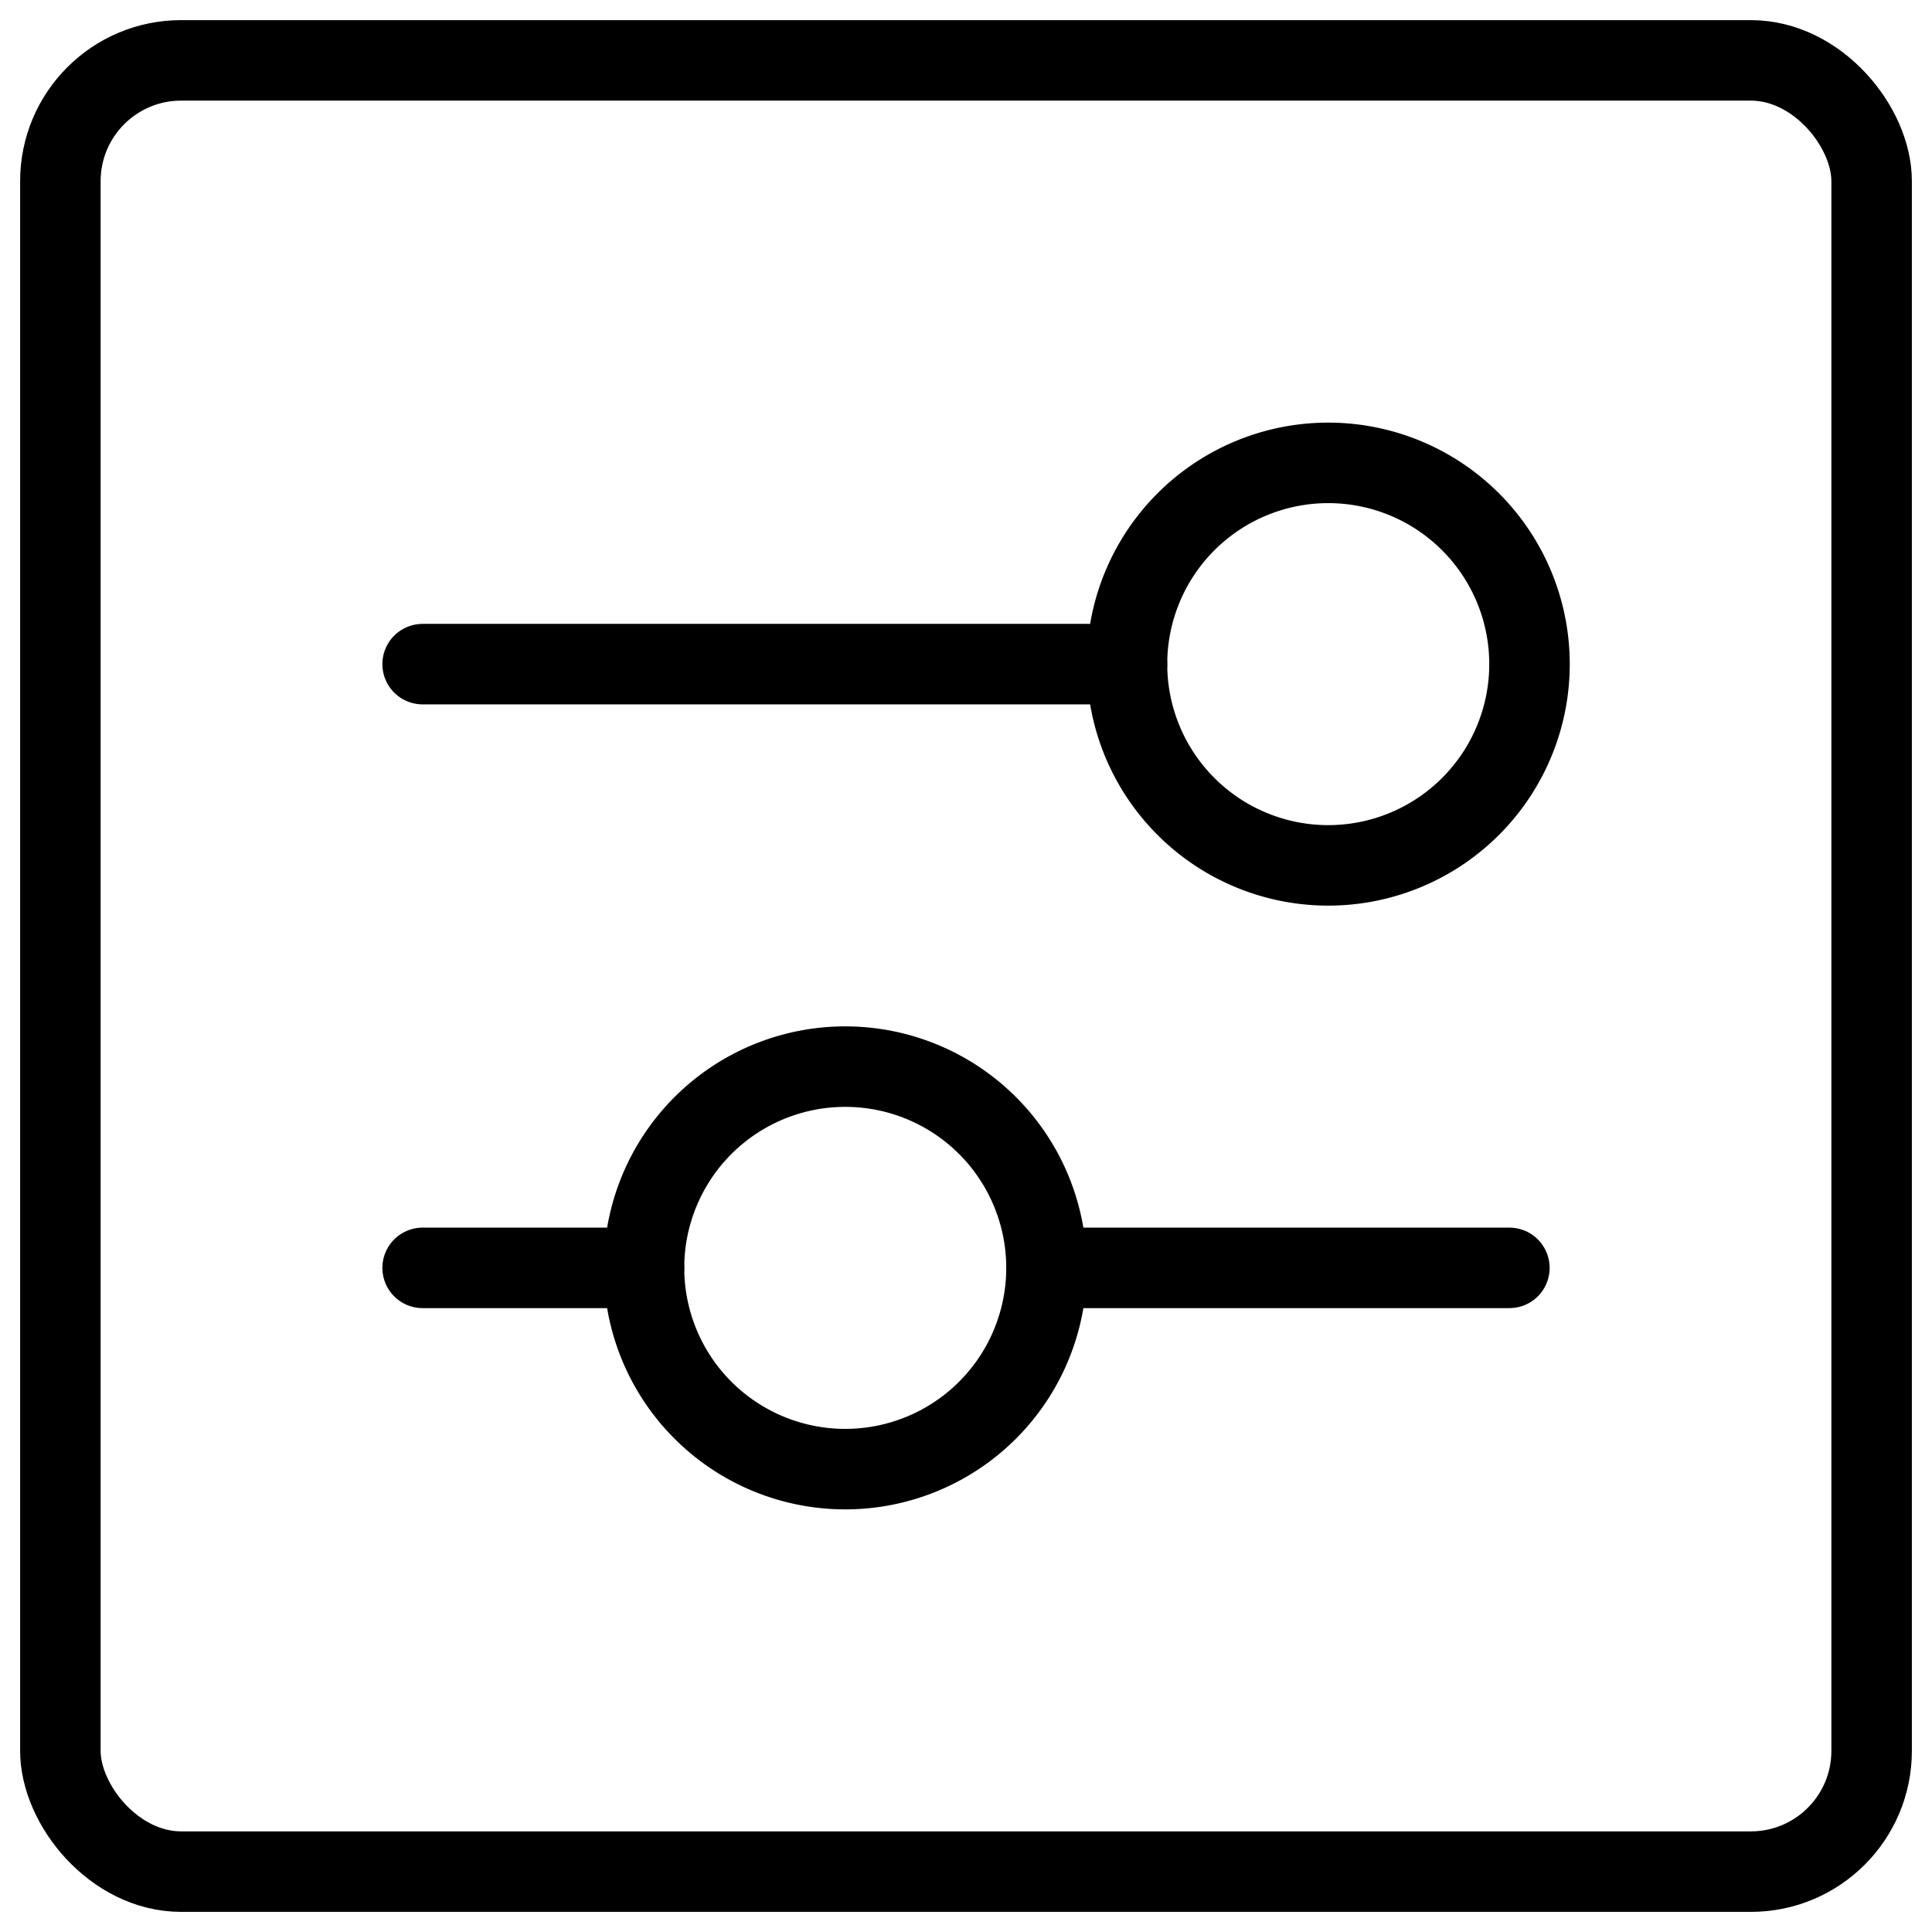
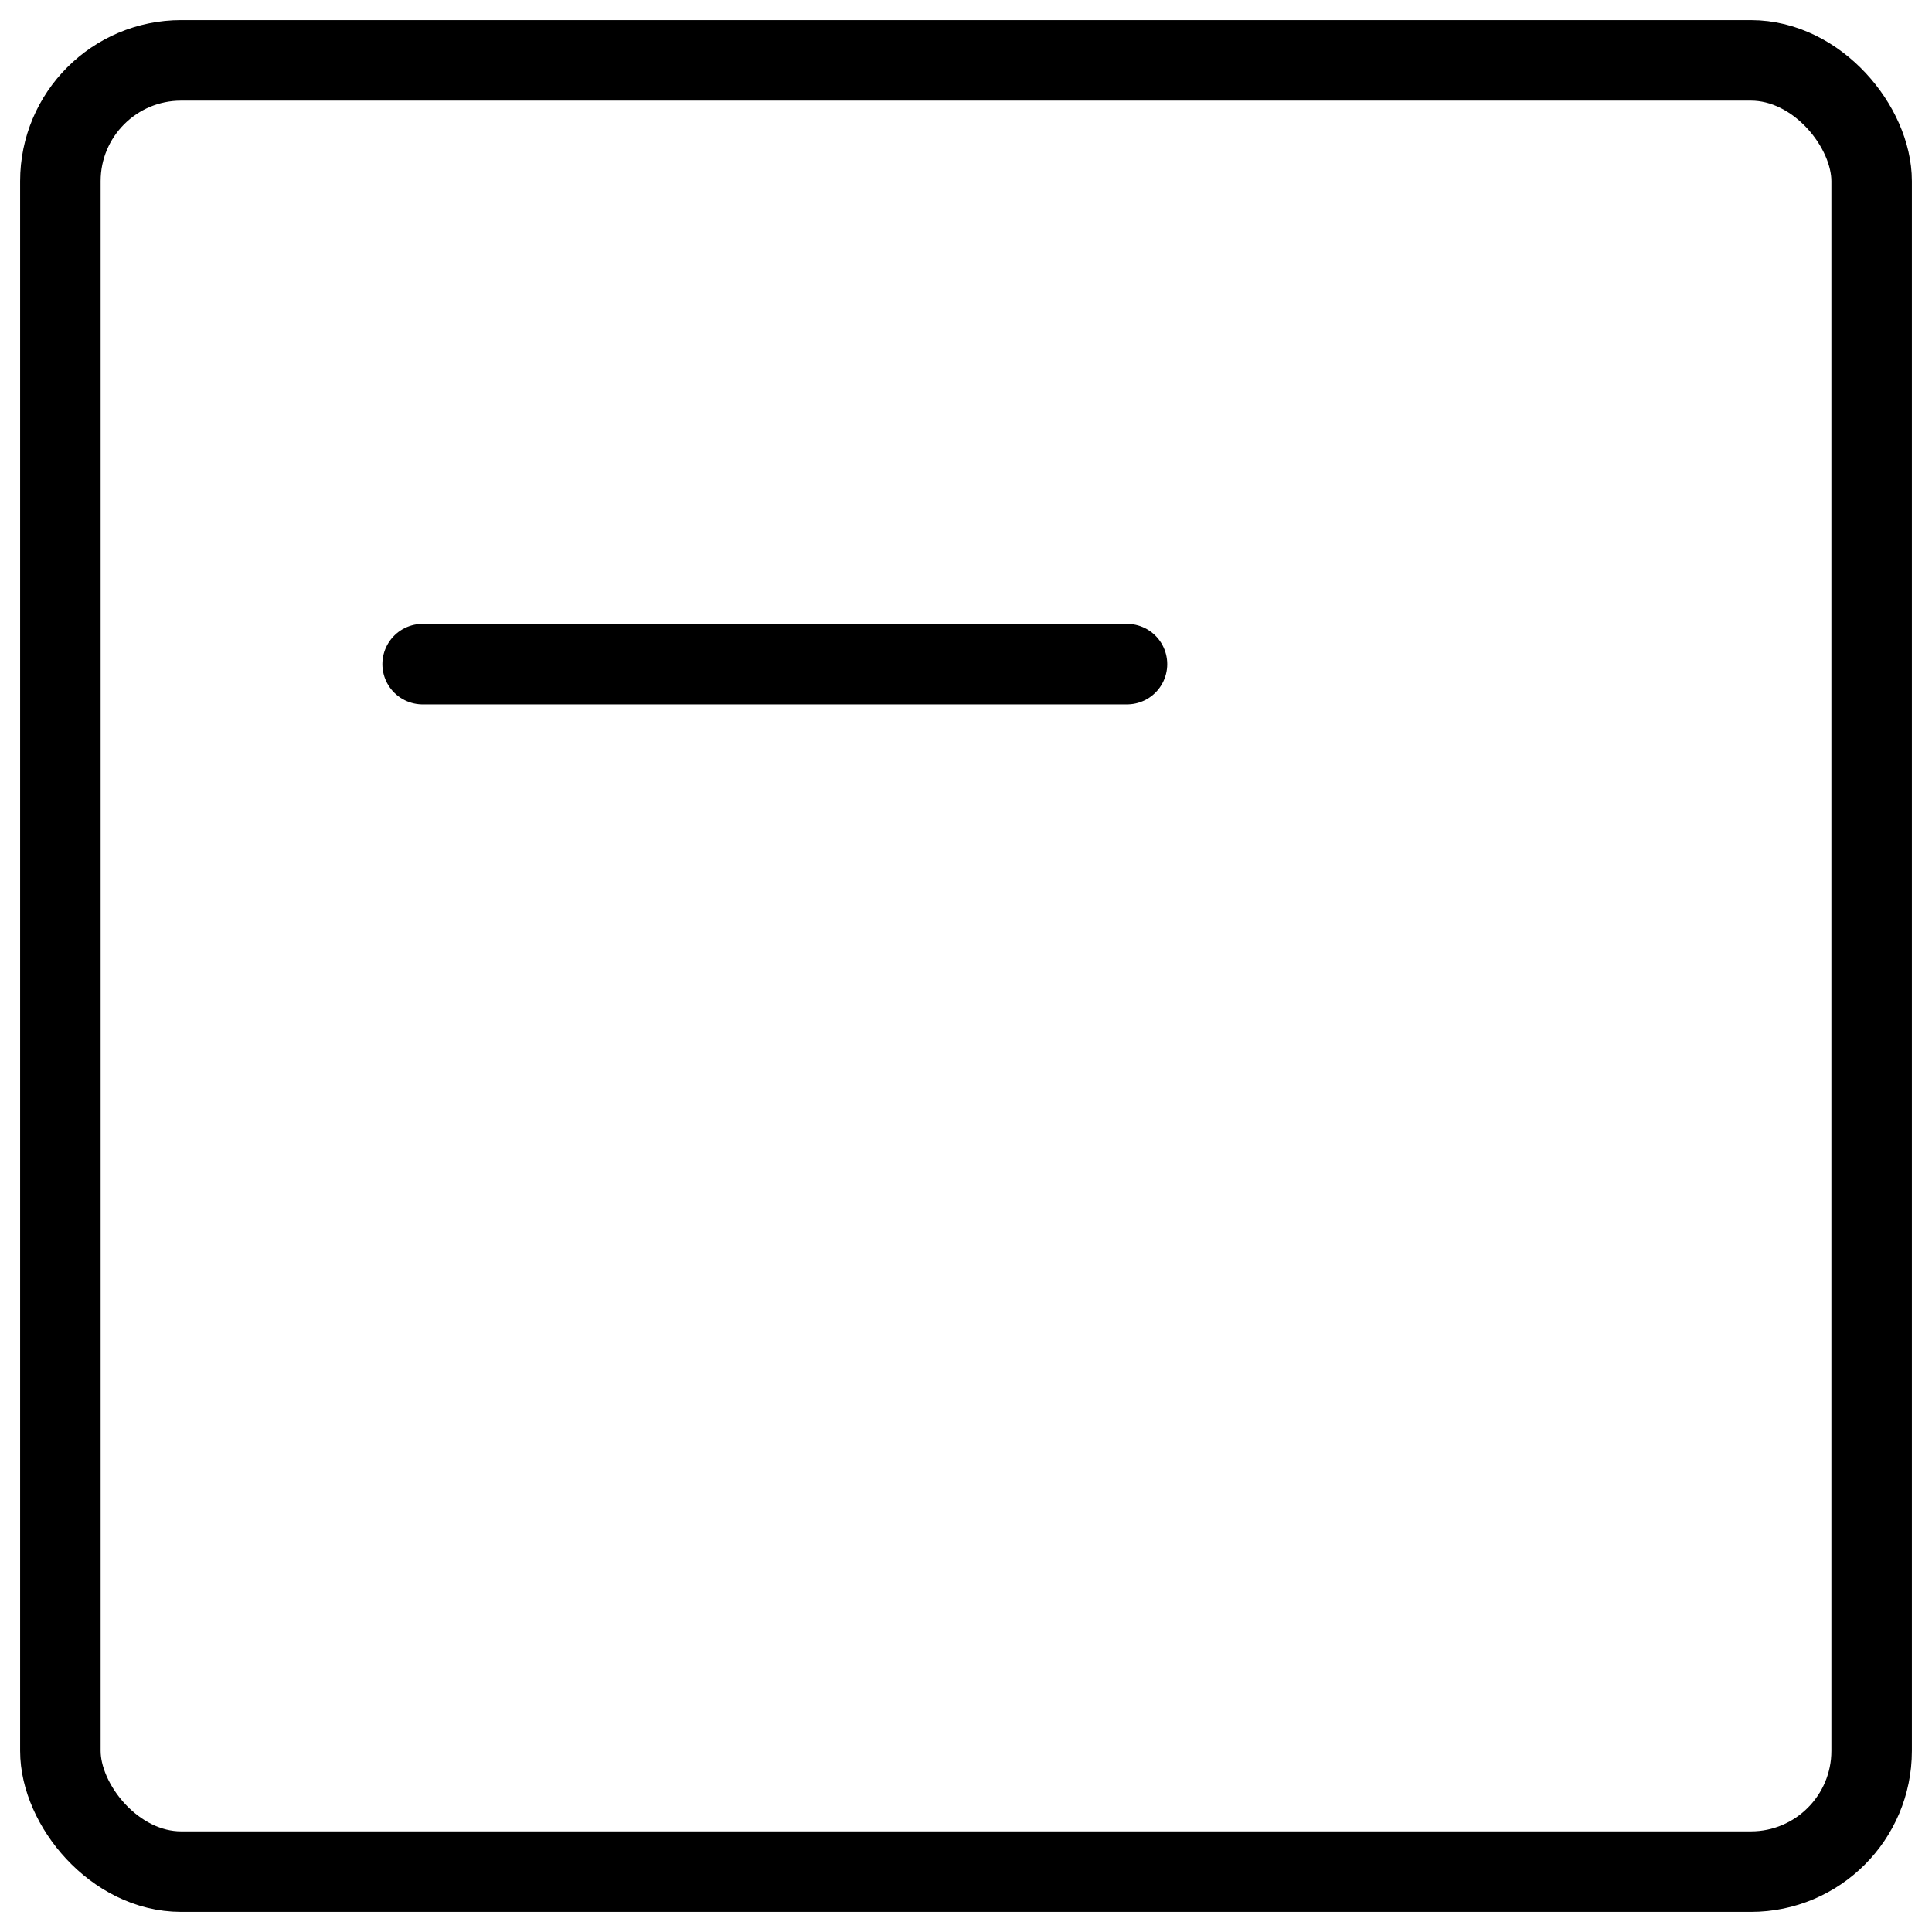
<svg xmlns="http://www.w3.org/2000/svg" viewBox="0 0 24 24">
  <g transform="matrix(1,0,0,1,0,0)">
    <g>
      <rect x="0.75" y="0.75" width="22.5" height="22.5" rx="1.5" fill="none" stroke="currentColor" stroke-linecap="round" stroke-linejoin="round" />
-       <line x1="13" y1="15.75" x2="18.75" y2="15.75" fill="none" stroke="currentColor" stroke-linecap="round" stroke-linejoin="round" />
-       <line x1="5.25" y1="15.75" x2="8" y2="15.75" fill="none" stroke="currentColor" stroke-linecap="round" stroke-linejoin="round" />
-       <path d="M13,15.75a2.5,2.5,0,1,1-2.5-2.5A2.5,2.5,0,0,1,13,15.75Z" fill="none" stroke="currentColor" stroke-linecap="round" stroke-linejoin="round" fill-rule="evenodd" />
      <line x1="14" y1="8.25" x2="5.25" y2="8.25" fill="none" stroke="currentColor" stroke-linecap="round" stroke-linejoin="round" />
-       <path d="M19,8.25a2.5,2.5,0,1,0-2.5,2.5A2.5,2.5,0,0,0,19,8.25Z" fill="none" stroke="currentColor" stroke-linecap="round" stroke-linejoin="round" fill-rule="evenodd" />
    </g>
  </g>
</svg>